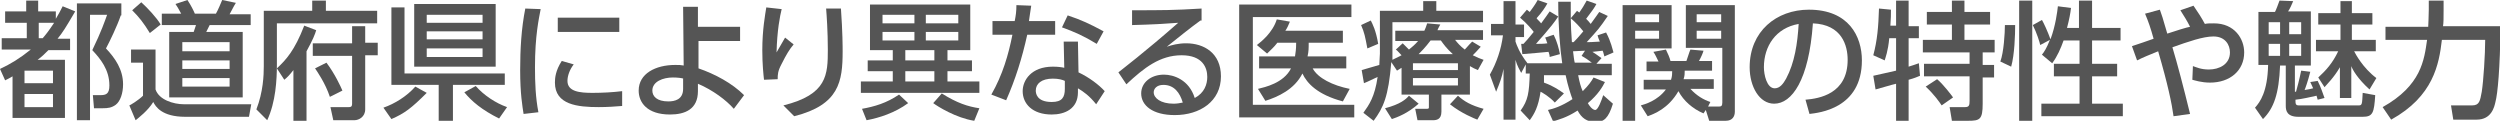
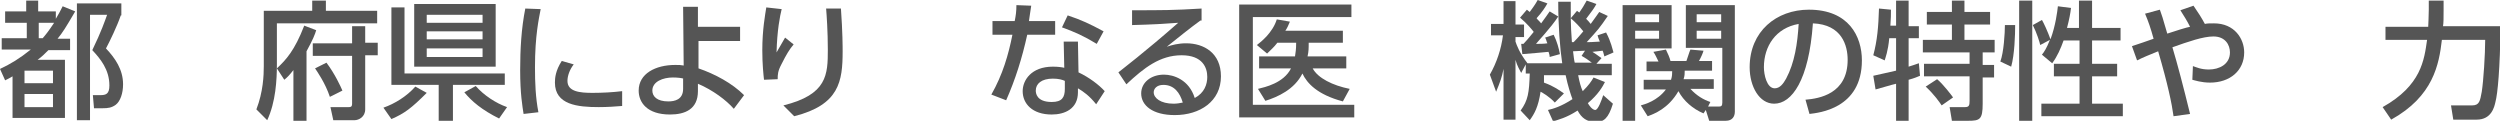
<svg xmlns="http://www.w3.org/2000/svg" version="1.1" id="レイヤー_1" x="0px" y="0px" viewBox="0 0 438.8 21.2" style="enable-background:new 0 0 438.8 21.2;" xml:space="preserve">
  <style type="text/css">
	.st0{enable-background:new    ;}
	.st1{fill:#555555;}
</style>
  <g class="st0">
    <path class="st1" d="M13.2,2c-1.7,2.9-2.2,3.7-3.1,4.8h2.2v2H8.5c-0.7,0.7-1.1,1.1-1.9,1.7h4.8v10.2H2.2v-7.3   c-0.5,0.3-0.7,0.4-1.3,0.7l-0.9-2c1.9-0.9,3.4-1.8,5.4-3.4H0.3v-2h4.4V4H0.9V2h3.7V0.1h2.1V2h3.1v1.3c0.6-1,0.8-1.4,1.2-2.2L13.2,2   z M9.3,12.4h-5v2.2h5V12.4z M9.3,16.5h-5v2.3h5V16.5z M7.5,6.7c0.6-0.7,1-1.2,2-2.7H6.8v2.7H7.5z M21.2,2.7c-0.6,1.8-2,4.7-2.6,5.8   c1.6,1.7,3,3.7,3,6.3c0,1.6-0.5,3-1.3,3.6C19.6,18.9,19,19,18,19h-1.5l-0.2-2.3h1.3c1,0,1.6-0.2,1.6-1.7c0-2.8-1.6-4.7-3-6.2   c1.6-3.3,2.2-5.1,2.6-6.2h-3v18.5h-2.3V0.6h7.8V2.7z" />
-     <path class="st1" d="M22.9,8.7h4.4v7c0.6,1.8,3.1,2.6,5,2.6h11.8l-0.4,2.2H32.5c-4.1,0-5.2-1.8-5.6-2.6c-0.9,1.5-2.6,2.8-3.1,3.2   l-1.1-2.6c0.1,0,1.6-0.9,2.4-1.7V11h-2.1V8.7z M24.8,0.4c1.1,1,2.7,2.7,3.4,3.9l-1.9,1.5c-1.1-1.8-1.9-2.8-3.1-4L24.8,0.4z    M43.8,4.4h-7c-0.2,0.4-0.4,0.8-0.6,1.2h6.4v11.5H29.7V5.6H34c0.2-0.5,0.3-1,0.4-1.2h-6v-2h3.4c-0.3-0.6-0.9-1.6-1-1.7L32.9,0   c0.6,0.9,1.1,1.9,1.3,2.4h3.7c0.4-0.7,0.8-1.7,1.1-2.4l2.4,0.5c-0.2,0.3-0.3,0.5-1.1,2h3.7V4.4z M32,7.4V9h8.3V7.4H32z M32,10.6   v1.5h8.3v-1.5H32z M32,13.7v1.5h8.3v-1.5H32z" />
    <path class="st1" d="M54.8,0.1h2.4v1.8h9v2.2H48.6v7.2c0,2.7-0.2,6.6-1.7,9.8L45,19.2c1.2-3.1,1.3-6,1.3-7.6V1.9h8.5V0.1z    M51.5,12.3c-0.7,0.9-1.1,1.3-1.6,1.7l-1.3-2c1.6-1.5,3.1-3.1,4.8-7.5l2.1,0.8c-0.2,0.7-0.6,1.7-1.7,3.7v12.2h-2.3V12.3z M64.1,4.6   v2.9h2.2v2.2h-2.2v9.5c0,1.3-1.1,1.9-1.9,1.9h-3.7l-0.5-2.3h3.2c0.3,0,0.6,0,0.6-0.6V9.8h-6.9V7.6h6.9V4.6H64.1z M57.3,11   c1.5,2,2.5,4.2,2.8,4.9L57.9,17c-0.8-2.4-2.2-4.4-2.6-5L57.3,11z" />
    <path class="st1" d="M74.9,16.3c-2.7,2.7-3.9,3.6-6.2,4.6l-1.4-2c2-0.7,4.1-2,5.6-3.7L74.9,16.3z M71,12.9h17.6v2h-9.1v6.3H77v-6.3   h-8.3V1.3H71V12.9z M72.7,0.7H87v11H72.7V0.7z M74.9,2.6v1.4h9.8V2.6H74.9z M74.9,5.5v1.4h9.8V5.5H74.9z M74.9,8.5V10h9.8V8.5H74.9   z M87.6,20.8c-3-1.5-4.8-3-6.1-4.6l2-1.1c1.4,1.6,3.5,3,5.5,3.7L87.6,20.8z" />
-     <path class="st1" d="M94.9,1.6c-0.3,1.6-1,4.6-1,10.2c0,2.7,0.1,5.3,0.6,7.9L91.9,20c-0.2-1.3-0.6-3.5-0.6-7.7   c0-3.6,0.2-7.3,0.9-10.8L94.9,1.6z M100.7,11.3c-0.7,0.9-1.1,2-1.1,2.9c0,1.9,2.2,2.1,4.4,2.1c1.7,0,3.6-0.1,5.2-0.3v2.6   c-1.2,0.1-2.6,0.2-4.1,0.2c-3.7,0-7.7-0.4-7.7-4.3c0-0.8,0.1-2.1,1.2-3.8L100.7,11.3z M108.7,3.1v2.5H97.9V3.1H108.7z" />
+     <path class="st1" d="M94.9,1.6c-0.3,1.6-1,4.6-1,10.2c0,2.7,0.1,5.3,0.6,7.9L91.9,20c-0.2-1.3-0.6-3.5-0.6-7.7   c0-3.6,0.2-7.3,0.9-10.8L94.9,1.6z M100.7,11.3c-0.7,0.9-1.1,2-1.1,2.9c0,1.9,2.2,2.1,4.4,2.1c1.7,0,3.6-0.1,5.2-0.3v2.6   c-1.2,0.1-2.6,0.2-4.1,0.2c-3.7,0-7.7-0.4-7.7-4.3c0-0.8,0.1-2.1,1.2-3.8L100.7,11.3z M108.7,3.1v2.5V3.1H108.7z" />
    <path class="st1" d="M122.6,12c2.9,1,5.9,2.6,8,4.7l-1.8,2.4c-1.3-1.5-3.7-3.3-6.3-4.4v1.3c0,3.2-2.3,4.1-4.9,4.1   c-4,0-5.5-2.1-5.5-4.2c0-3,3-4.5,6.4-4.5c0.7,0,1,0,1.5,0.1l-0.1-10.3h2.6v3.5l7.4,0v2.5h-7.3L122.6,12z M120,13.8   c-0.4-0.1-1-0.2-1.9-0.2c-1.7,0-3.6,0.7-3.6,2.3c0,1,0.8,1.9,2.8,1.9c1.1,0,2.6-0.3,2.6-2.2V13.8z" />
    <path class="st1" d="M137.2,1.6c-0.3,1.2-0.8,3.7-0.9,7.6c0.7-1.2,1.1-1.9,1.5-2.6l1.5,1.2c-0.7,0.8-1.3,1.8-2.1,3.4   c-0.7,1.3-0.7,1.9-0.7,2.7l-2.4,0.1c-0.1-0.9-0.3-2.7-0.3-5.2c0-3.6,0.5-6.2,0.7-7.5L137.2,1.6z M147.6,1.5   c0.3,4.1,0.3,6.9,0.3,7.5c0,5.3-0.6,9.4-8.5,11.4l-1.9-1.9c7.7-1.9,7.8-5.4,7.8-9.8c0-3.1-0.2-6-0.3-7.2H147.6z" />
-     <path class="st1" d="M170.6,12.5h-4.3v1.8h5.6v2h-20.8v-2h5.6v-1.8h-4.4v-1.9h4.4V8.8h-4v-8h17.6v8h-4v1.8h4.3V12.5z M159.4,18.1   c-2.3,1.7-5.1,2.6-7.3,3l-0.8-2c2.2-0.4,4.3-1,6.5-2.5L159.4,18.1z M154.9,2.6v1.5h5.6V2.6H154.9z M154.9,5.6v1.5h5.6V5.6H154.9z    M158.9,8.8v1.8h5.1V8.8H158.9z M158.9,12.5v1.8h5.1v-1.8H158.9z M162.5,2.6v1.5h5.7V2.6H162.5z M162.5,5.6v1.5h5.7V5.6H162.5z    M171,21.2c-3.2-0.5-6.4-2.5-7.2-3.1l1.5-1.7c2.7,1.7,4.6,2.3,6.6,2.6L171,21.2z" />
    <path class="st1" d="M185.2,3.7v2.4h-4.9c-0.9,4.1-2.1,7.9-3.7,11.5l-2.6-1c2-3.5,3-7,3.7-10.5h-3.5V3.7h3.9c0.2-1,0.3-1.7,0.3-2.8   l2.6,0.1c-0.2,1.4-0.3,1.9-0.4,2.7H185.2z M189.3,12.7c1.9,0.9,3.6,2.2,4.6,3.3l-1.5,2.3c-1.2-1.5-2.2-2.2-3.2-2.8v0.7   c0,2.9-2.3,3.9-4.6,3.9c-3.4,0-5.1-1.9-5.1-4.1c0-1.9,1.5-4.3,5.3-4.3c0.9,0,1.6,0.1,2,0.2l-0.1-4.6h2.5L189.3,12.7z M186.9,14.2   c-0.4-0.2-1.1-0.4-2.1-0.4c-2,0-3,0.9-3,2.1c0,0.4,0.1,2,2.8,2c1.8,0,2.3-0.8,2.3-2.3V14.2z M192.5,7.7c-2.3-1.4-3.9-2.1-6.1-2.9   l1-2.1c2.4,0.8,3.9,1.5,6.3,2.8L192.5,7.7z" />
    <path class="st1" d="M210.7,3.6c-1.8,1.3-3.9,3-5.9,4.6c0.9-0.3,2-0.6,3.4-0.6c3.1,0,6.1,1.7,6.1,5.8c0,4.4-3.7,6.8-8.1,6.8   c-3.9,0-5.9-1.7-5.9-3.8c0-1.9,1.7-3.3,4-3.3c1.7,0,4.4,0.9,5.4,4.1c1.7-0.9,2.2-2.4,2.2-3.7c0-1.6-0.8-3.8-4.5-3.8   c-3.8,0-6.6,2.2-9.7,5.1l-1.4-2.1c0.6-0.5,4.7-3.6,10.5-8.7c-2.7,0.2-4.4,0.3-8.1,0.4V1.8c5.2,0,7.3,0,12.2-0.3V3.6z M204.2,14.9   c-1.2,0-1.7,0.7-1.7,1.3c0,1,1.2,2,3.5,2c0.5,0,1.2-0.1,1.6-0.2C207.1,16.3,206.1,14.9,204.2,14.9z" />
    <path class="st1" d="M237.2,0.8V3h-17.3v15.4h17.8v2.2h-20.2V0.8H237.2z M236.3,9.9v2.1h-5.9c0.9,1.7,3.5,3,6.5,3.6l-1.2,2.2   c-4.5-1.2-6.3-3.2-7.1-4.9c-1.4,2.8-4.3,4.1-6.5,4.8l-1.3-2.1c1.2-0.3,4.5-1,5.8-3.6h-5.6V9.9h6.3c0.1-0.7,0.2-1.2,0.2-2.4h-3.3   c-0.6,0.8-1.1,1.2-1.8,1.9l-1.8-1.5c0.7-0.5,2.8-2.2,3.5-4.5l2.3,0.4c-0.3,0.7-0.4,1-0.8,1.6h10.1v2.1h-6c0,1,0,1.5-0.2,2.4H236.3z   " />
-     <path class="st1" d="M240.6,3.6c0.3,0.6,0.9,1.7,1.3,4.1L240,8.5c-0.4-2.1-0.5-2.7-1.1-4.1L240.6,3.6z M246,11.9l-0.8,0.5l-1-1.5   c-0.5,6.1-1.4,8-3.1,10.3l-1.8-1.4c1-1.4,2-2.8,2.5-6.3c-1.1,0.5-1.4,0.7-2.4,1.1l-0.4-2.3c1.7-0.5,2.1-0.6,3.1-0.9   c0-0.6,0.1-1.6,0.1-2V1.9h7.6V0.2h2.3v1.7h8.2v2h-15.9v5.5c0,0.5,0,0.8,0,1.1c0.4-0.2,0.8-0.4,1.6-0.8c-0.6-0.6-0.6-0.7-1-1   l1.2-1.1c0.1,0.1,0.8,0.8,1.1,1.1c0.5-0.4,1.1-0.9,1.6-1.5h-4V5.4h5.1c0.2-0.4,0.3-0.7,0.5-1.3l2.3,0.2c-0.3,0.5-0.4,0.8-0.5,1h8   v1.7h-4.9c0.4,0.5,0.9,1.1,1.7,1.7c0.7-0.8,1-1.1,1.3-1.4l1.5,0.9c-0.5,0.6-1.1,1.2-1.4,1.5c0.8,0.4,1.3,0.6,1.9,0.8l-1,1.8   c-0.5-0.2-0.9-0.4-1.4-0.7v5h-5v3c0,1.4-0.9,1.5-1.5,1.5h-2.7l-0.4-2h2c0.4,0,0.4-0.1,0.4-0.3v-2.2H246V11.9z M249,18.2   c-1.9,1.7-3.8,2.4-4.7,2.7l-1.2-1.9c2.7-0.7,3.7-1.6,4.2-2.2L249,18.2z M248,11.1v1.2h7.9v-1.2H248z M248,13.7v1.3h7.9v-1.3H248z    M255,9.5c-1.1-1-1.6-1.7-2.1-2.4h-1.8c-0.9,1.2-1.7,2-2.1,2.4H255z M259.3,21c-0.5-0.2-2.8-1.1-4.8-2.7l1.4-1.5   c1.1,1,2.3,1.7,4.5,2.3L259.3,21z" />
    <path class="st1" d="M272.9,18c-0.9-1-2.1-1.7-2.5-1.9c-0.4,2.7-1.1,3.9-1.9,5l-1.6-1.7c1.3-1.8,1.5-3.1,1.6-6.5h-0.7v-1.6   l-0.8,1.5c-0.3-0.6-0.7-1.2-1-2.3v10.5h-2.1v-8.9c-0.3,1.5-0.6,2.3-1.3,4l-1.1-3c1.2-2.1,2-4.5,2.3-6.9h-2.1V4.2h2.2V0.2h2.1v4.1   h1.5v2.2h-1.5v0.8c0.2,0.6,0.7,2,2.1,3.8h6.1c-0.4-2.6-0.7-6.6-0.7-10.8h2.2c0,1,0,1.6,0,2.9l1.1-1.3c0.2,0.2,0.3,0.2,0.4,0.3   c0.5-0.7,0.8-1.2,1.3-2.1l1.7,0.6c-0.3,0.6-0.8,1.3-1.8,2.6c0.3,0.3,0.5,0.5,0.8,0.9c0.9-1.2,1.2-1.7,1.5-2.1l1.5,0.7   c-1.5,2.2-1.7,2.4-3.7,4.6c1.3,0,1.7-0.1,2.3-0.1c-0.2-0.5-0.3-0.7-0.4-1.1l1.5-0.5c0.9,1.7,1.1,2.9,1.3,3.5l-1.6,0.7   c-0.2-0.7-0.2-0.8-0.3-1c-0.6,0.1-1.2,0.1-1.8,0.2c0.5,0.3,0.6,0.4,1.6,1.1l-0.9,1h2.7v2h-5.9c0.2,1.1,0.5,2.2,0.8,2.8   c1.1-1.1,1.5-1.7,1.9-2.4l2,0.8c-0.4,0.8-1.2,2.2-3,3.7c0.2,0.4,0.8,1.2,1.3,1.2s1.1-1.7,1.4-2.6l1.7,1.5c-0.8,2.6-1.6,3.2-3,3.2   c-1.6,0-2.5-0.7-3.2-2c-2,1.3-3.4,1.6-4.3,1.9l-0.9-2c0.9-0.2,2.3-0.6,4.3-1.9c-0.3-0.8-0.8-2.3-1.2-4.2h-3.8c0,0.5,0,0.8,0,1.3   c1.7,0.6,2.8,1.4,3.5,1.9L272.9,18z M267.4,7.7c0.4-0.4,0.9-1,1.8-2.1c-0.3-0.4-1.2-1.5-2.4-2.5l1.2-1.4c0.2,0.2,0.4,0.3,0.5,0.4   c0.5-0.7,0.9-1.2,1.4-2.1l1.7,0.6c-0.4,0.7-0.9,1.5-1.9,2.6c0.2,0.3,0.5,0.5,0.8,0.9c0.8-1.1,1.1-1.5,1.5-2.1l1.5,0.9   c-1.3,2-3.7,4.5-3.9,4.8c0.6,0,1.4,0,2-0.1c-0.2-0.4-0.2-0.7-0.4-1l1.5-0.5c0.6,1.2,0.9,2.4,1.1,3.4L272,10c0-0.3-0.1-0.6-0.2-0.9   c-0.1,0-4.2,0.4-4.6,0.4l-0.2-1.8H267.4z M277.9,5.5c-0.7-0.9-1.4-1.6-2.2-2.3c0,1,0.1,3,0.2,4.2h0.3   C277.2,6.4,277.6,5.8,277.9,5.5z M278.2,8.9c-0.3,0-2,0.1-2.1,0.1c0.1,0.8,0.2,1.7,0.3,2h3c-0.8-0.6-1.1-0.8-1.8-1.2L278.2,8.9z" />
    <path class="st1" d="M284.8,0.9h8.6v7.6H287v12.7h-2.2V0.9z M287,2.5v1.4h4.2V2.5H287z M287,5.4v1.4h4.2V5.4H287z M299,19.9   c-1.9-0.8-3.5-2.2-4.4-3.9c-1.8,3.1-4.3,4-5.4,4.4l-1.2-1.9c0.7-0.2,2.9-0.8,4.4-2.8h-3.9v-1.7h4.8c0.2-0.6,0.2-1.1,0.2-1.5h-4.5   v-1.7h2.1c-0.2-0.4-0.6-1.3-0.9-1.7l2.2-0.4c0.3,0.6,0.7,1.5,0.8,2h2.8c0.2-0.5,0.5-1.6,0.7-2l2.3,0.2c-0.1,0.4-0.5,1.3-0.8,1.8   h2.3v1.7h-4.8c0,0.5,0,0.9-0.2,1.5h5.3v1.7h-4.1c1.1,1.2,2.3,1.9,3.5,2.3l-0.4,0.8h1.9c0.4,0,0.6-0.1,0.6-0.7V8.4h-6.4V0.9h8.6   v18.7c0,0.8-0.4,1.6-1.6,1.6H300l-0.6-1.9L299,19.9z M297.8,2.5v1.4h4.3V2.5H297.8z M297.8,5.4v1.4h4.3V5.4H297.8z" />
    <path class="st1" d="M316.9,17.5c2.4-0.2,7.4-1,7.4-7c0-2.5-1-6.2-6.1-6.4c-0.7,10-3.7,14.1-6.8,14.1c-2.6,0-4.3-3-4.3-6.4   c0-6.3,4.7-10.1,10.4-10.1c7,0,9.3,4.7,9.3,8.9c0,8.5-7.6,9.2-9.2,9.4L316.9,17.5z M309.6,11.8c0,1.3,0.5,3.7,1.9,3.7   c0.9,0,1.5-0.8,2-1.7c1.5-2.8,2-6.2,2.2-9.6C311.7,4.9,309.6,8.1,309.6,11.8z" />
    <path class="st1" d="M331.6,6.7c-0.2,2.3-0.7,3.5-0.8,3.9l-2-0.9c0.7-2.6,0.9-5,1-8.2l2.1,0.2c0,0.8,0,1.5-0.1,2.8h1V0.1h2.2v4.5   h1.8v2.1h-1.8v5c0.6-0.2,1-0.3,1.8-0.6l0.2,2.2c-0.5,0.2-0.9,0.4-2,0.7v7.2h-2.2v-6.5c-0.9,0.2-2.8,0.8-3.6,1l-0.4-2.4   c0.8-0.2,1.9-0.4,4-0.9V6.7H331.6z M342.5,0.1h2.3v2h4.5v2.2h-4.5V7h5.3v2.2H348v2.2h2v2.2h-2v4.6c0,2.8-0.5,3-2.6,3h-2.8l-0.4-2.4   h2.7c0.7,0,0.8-0.3,0.8-1.1v-4.3h-8v-2.2h8V9.2h-8.2V7h5.1V4.3h-4.4V2.1h4.4V0.1z M340,13.9c1,0.8,2.6,2.9,2.8,3.2l-2,1.4   c-0.4-0.6-1.3-1.9-2.8-3.3L340,13.9z" />
    <path class="st1" d="M353.7,4.4c0,1.7-0.1,5.2-0.7,7.3l-1.9-0.9c0.6-1.6,0.8-5,0.8-6.4H353.7z M354.4,0.1h2.3v21.1h-2.3V0.1z    M362.2,7.1c-0.5,1.4-1.1,2.8-2,4l-1.8-1.5c0.4-0.5,0.8-1.1,1.4-2.6l-1.7,0.9c-0.1-0.5-0.6-2.1-1.3-3.5l1.6-0.9   c0.3,0.5,1,2,1.5,3.4c0.9-2.4,1.2-4.9,1.3-5.8l2.3,0.3c-0.1,0.9-0.3,2-0.7,3.5h2.1V0.1h2.3v4.8h5v2.2h-5v4.1h4.4v2.2h-4.4v4.8h5.4   v2.2h-14.3v-2.2h6.7v-4.8h-4.5v-2.2h4.5V7.1H362.2z" />
    <path class="st1" d="M381.5,20.4c-0.3-2.2-1-5.6-2.7-11.4c-1.7,0.7-2.5,1-3.7,1.6l-0.9-2.5c0.6-0.2,3.3-1.1,3.8-1.3   c-0.5-1.8-0.9-3-1.5-4.4l2.6-0.7c0.3,0.8,0.5,1.4,1.3,4.2c1.5-0.5,3.4-1.1,4-1.2c-0.5-1-1-1.8-1.7-2.9L385,1c0.9,1.3,1.4,2.1,2,3.2   c0.4-0.1,0.9-0.1,1.6-0.1c3.6,0,5.3,2.7,5.3,5.1c0,3.2-2.5,5.3-6,5.3c-1.5,0-2.7-0.4-3.1-0.5l0.1-2.4c0.6,0.2,1.4,0.6,2.8,0.6   c1.8,0,3.7-0.9,3.7-3c0-1.3-0.8-2.8-2.9-2.8c-1.8,0-4.4,0.9-7.2,1.9c0.9,3,1.9,6.8,3.1,11.7L381.5,20.4z" />
-     <path class="st1" d="M406.8,14.2c0.6,1.2,0.9,2.2,1.2,3l-1.2,0.3c0-0.1-0.2-0.6-0.2-0.7c-0.9,0.2-2.6,0.6-3.7,0.7c0,0.7,0,1,0.6,1   h10.5c0.6,0,0.6-0.2,0.7-2.2l2.2,0.4c-0.2,3.1-0.4,3.8-2.2,3.8h-11.3c-2,0-2.2-1.1-2.2-1.9v-7.1h-1c-0.2,5-1.1,7.5-3,9.4l-1.4-2   c0.9-1,2.2-2.8,2.3-7.5h-1.7V2.1h2.9c0.1-0.1,0.7-1.7,0.8-2l2.4,0.1c-0.1,0.3-0.7,1.6-0.9,1.8h4v9.5h-2.8v4.6l0.2,0   c0.2-0.7,0.6-2.2,0.9-3.7l1.6,0.2c-0.4,1.6-0.9,3-1,3.2c0.7-0.1,1.1-0.2,1.5-0.3c-0.1-0.3-0.2-0.4-0.5-1.1L406.8,14.2z M398.2,3.9   v2.1h2V3.9H398.2z M398.2,7.7v2.1h2V7.7H398.2z M401.8,3.9v2.1h2.1V3.9H401.8z M401.8,7.7v2.1h2.1V7.7H401.8z M413.2,9   c0.2,0.4,1.5,2.9,3.9,4.7l-1.2,2c-2.1-1.9-3-3.5-3.2-4.1v5.6h-2v-5.4c-1.1,1.9-2.3,3-2.7,3.5l-1.1-1.7c1.4-1.3,2.5-2.5,3.5-4.6   h-3.9V7h4.3V4.3h-3.9v-2h3.9V0.2h2v2.1h3.6v2h-3.6V7h4.2v2H413.2z" />
    <path class="st1" d="M418.2,18.8C425,15,425.5,10.5,426,7h-7.3V4.7h7.5c0-0.2,0.1-1.8,0.1-3V0.1h2.6v1.7c0,1.3,0,2.2-0.1,2.8h10.1   c-0.1,7.5-0.5,11.8-0.9,13.3c-0.2,0.9-0.7,3.1-3.3,3.1h-4.1l-0.4-2.5h3.7c1.3,0,1.4-0.8,1.7-2.4c0.3-1.9,0.6-6.6,0.6-9.1h-7.6   c-0.5,4.3-1.5,9.9-8.9,14L418.2,18.8z" />
  </g>
</svg>